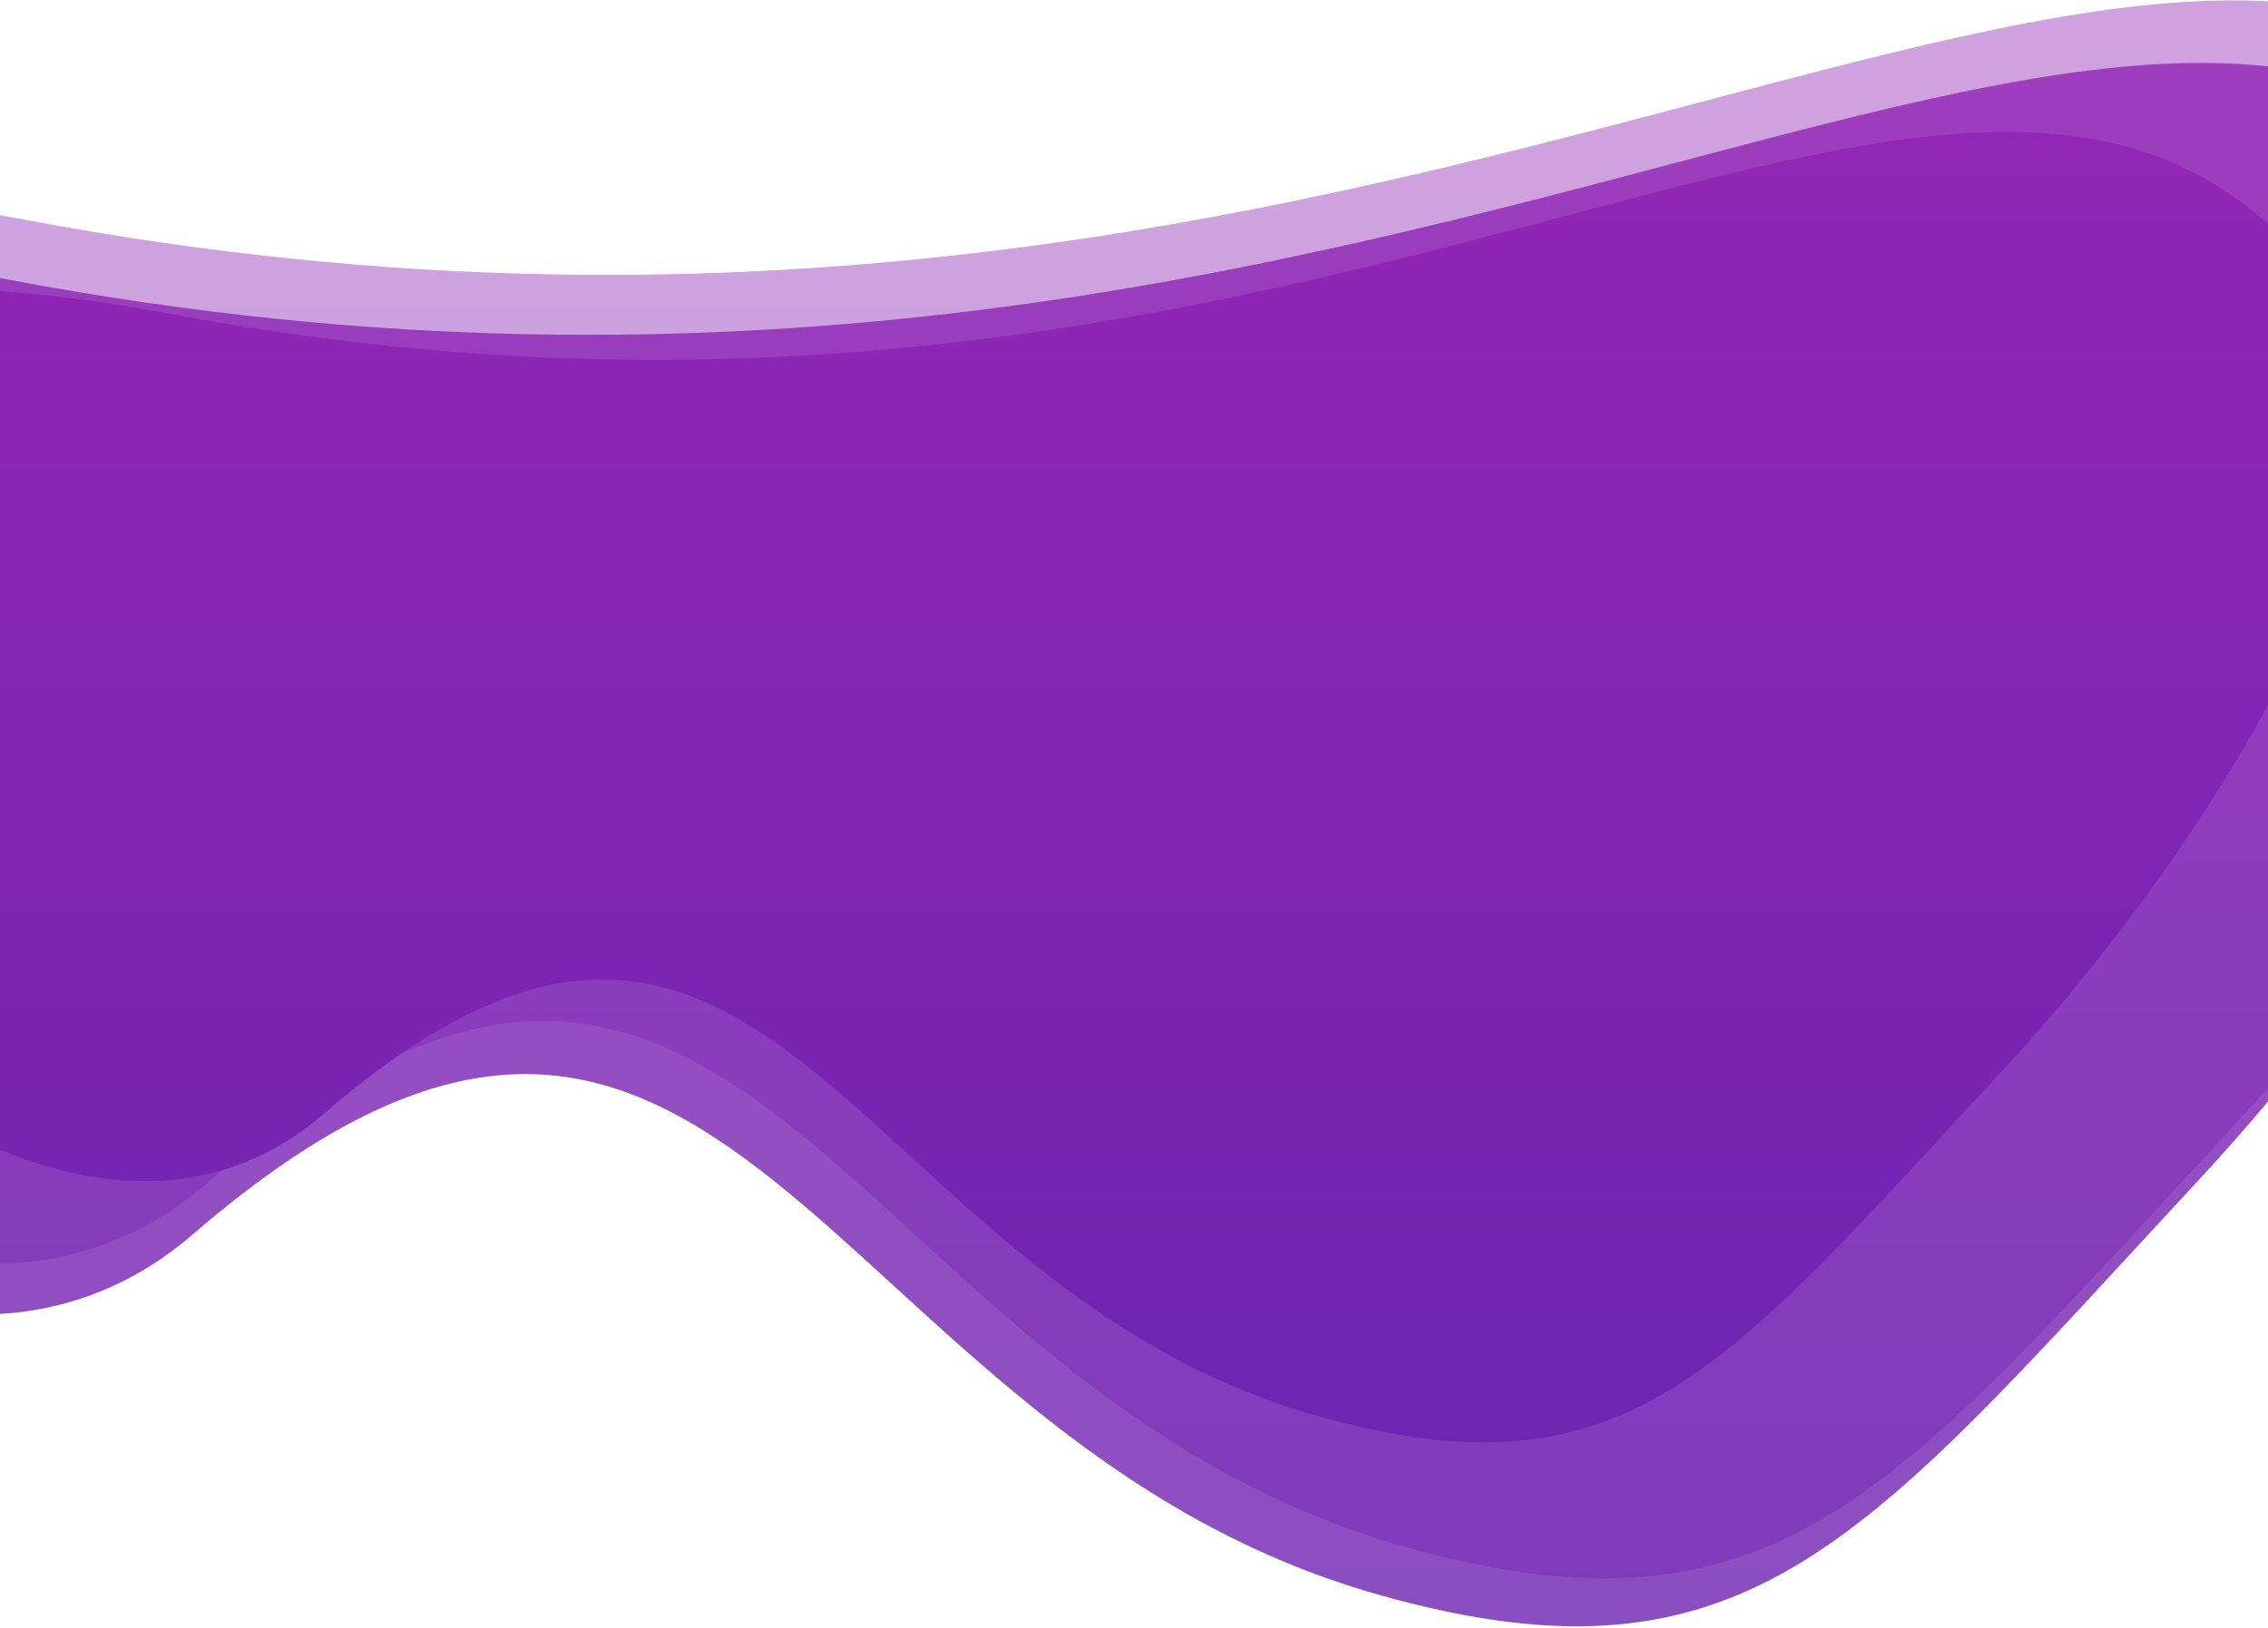
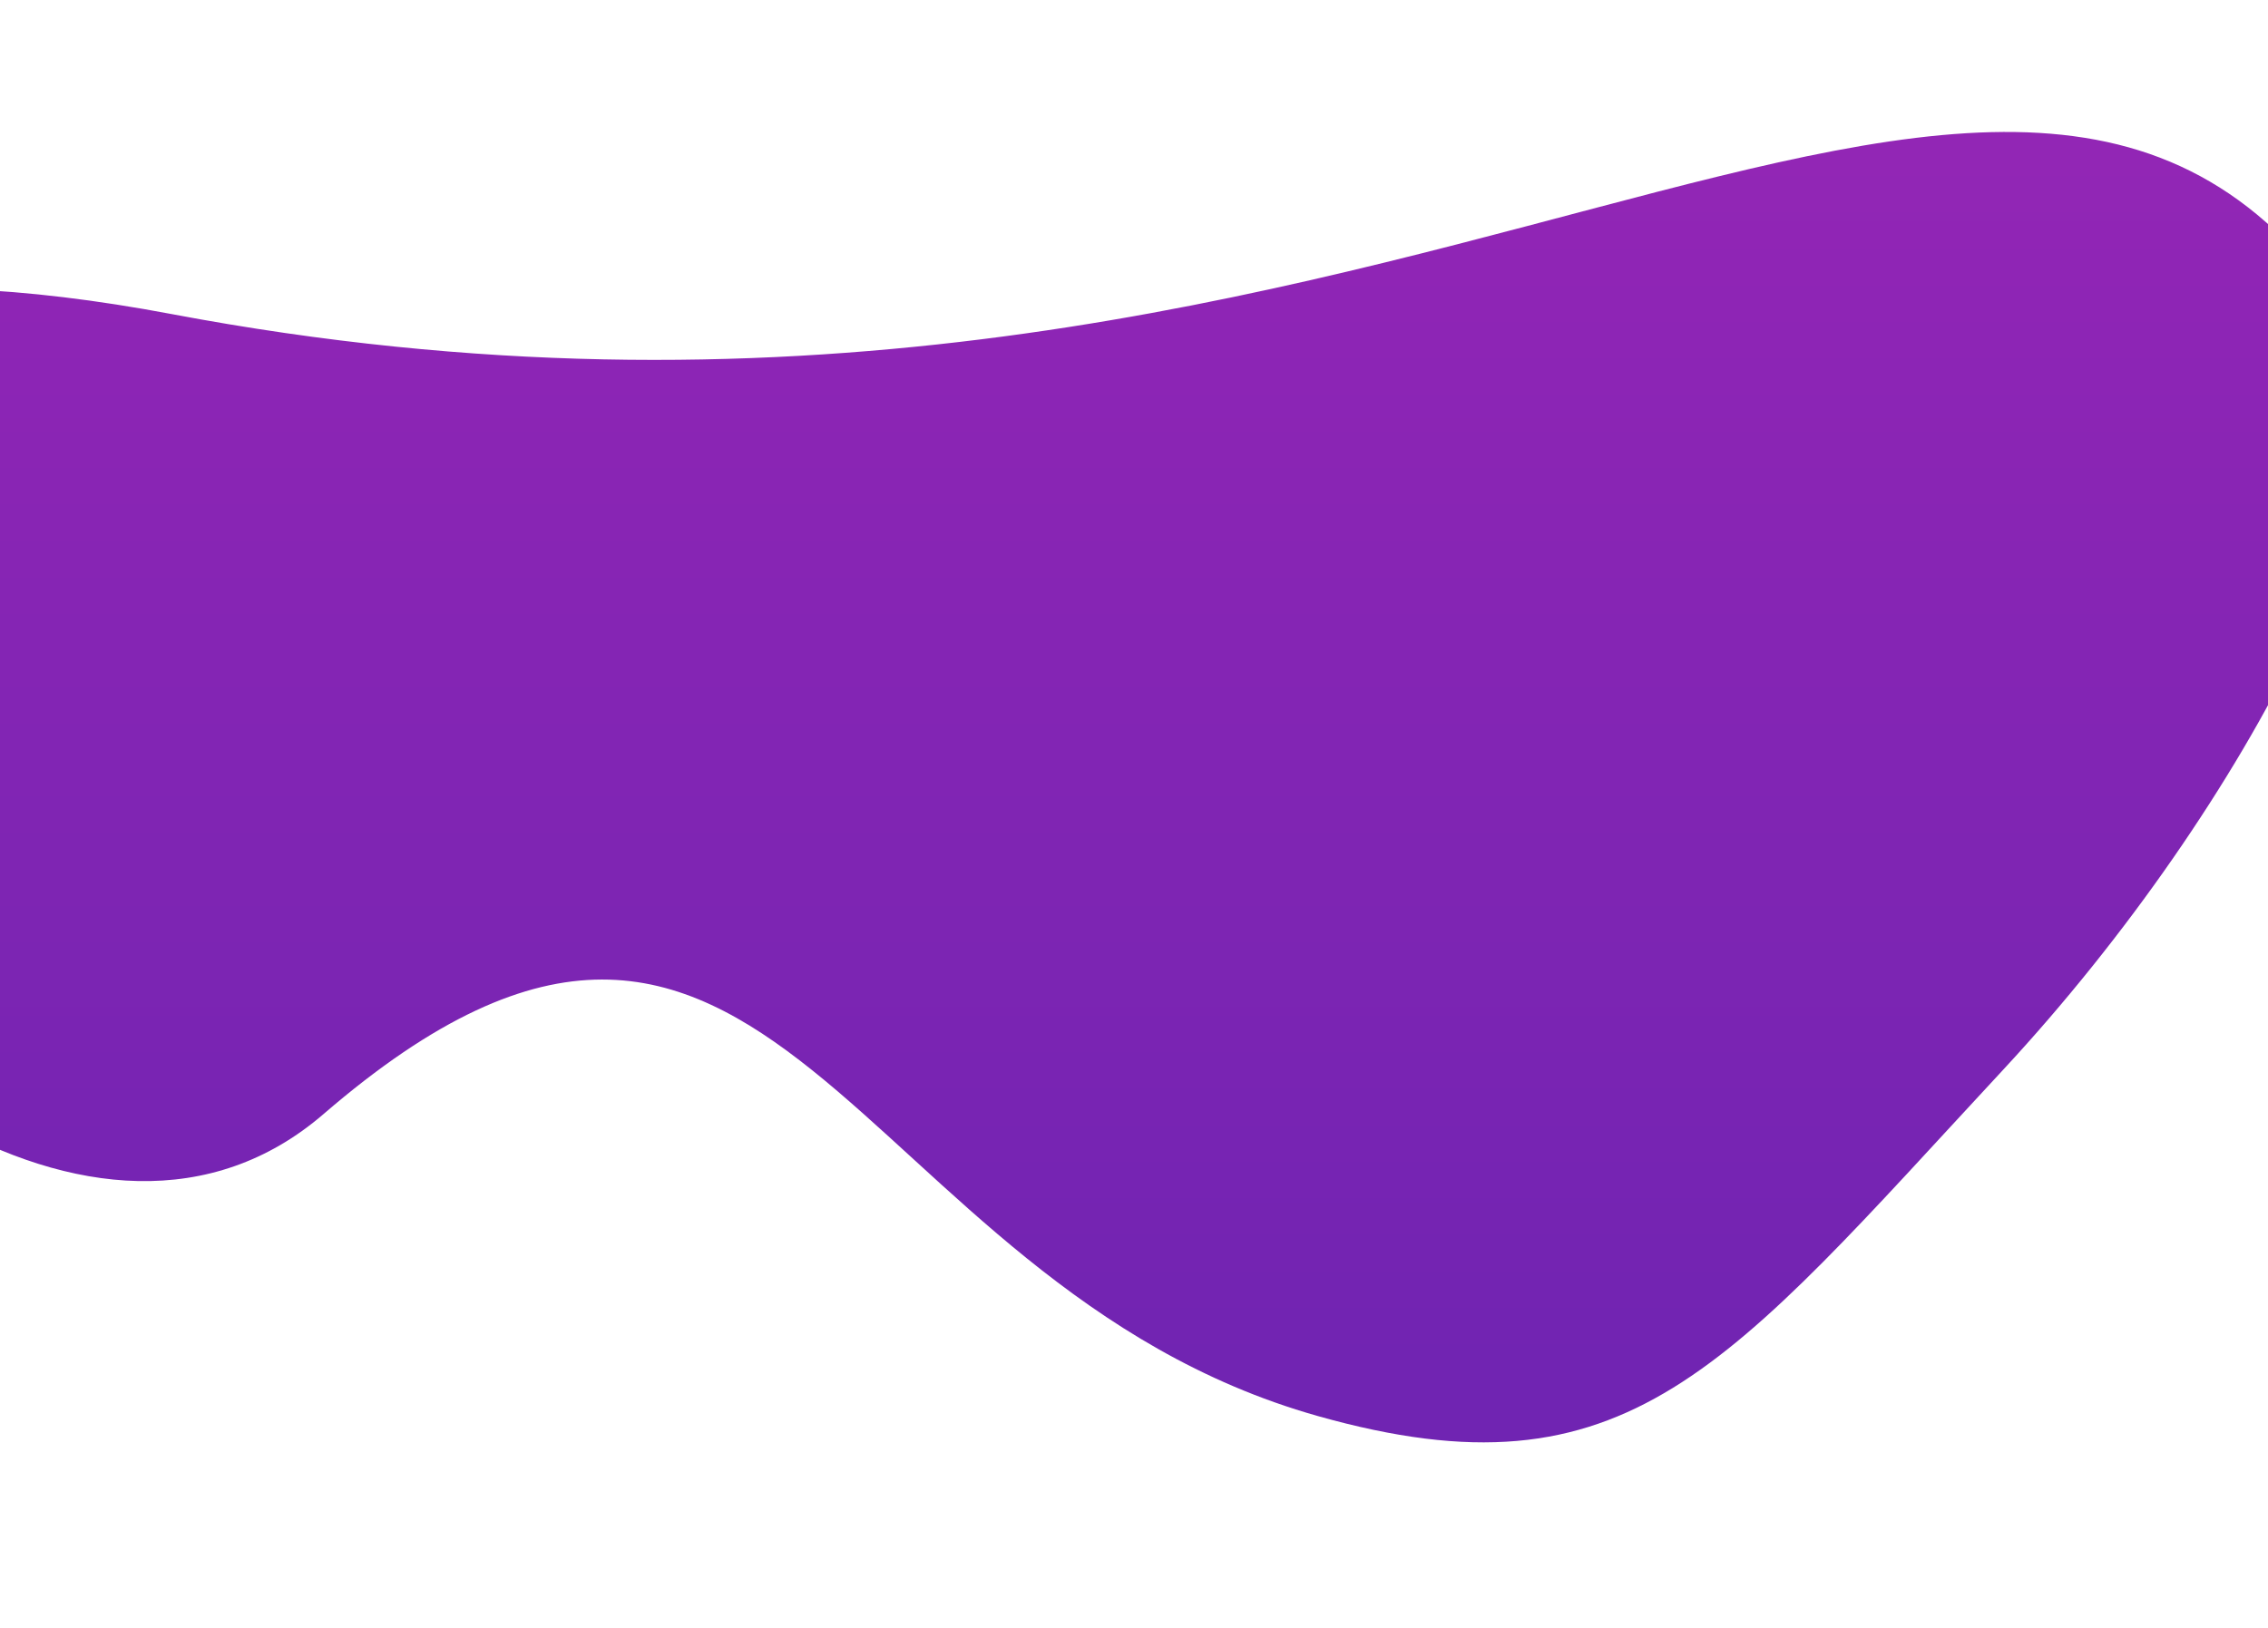
<svg xmlns="http://www.w3.org/2000/svg" width="1361" height="977" viewBox="0 0 1361 977">
  <defs>
    <linearGradient id="a" x1="50%" x2="50%" y1="94.002%" y2="1.57%">
      <stop offset="0%" stop-color="#7024B2" />
      <stop offset="100%" stop-color="#9B26B6" />
    </linearGradient>
  </defs>
  <g fill="url(#a)" fill-rule="evenodd" transform="translate(0 -6160)">
-     <path d="M115.598 6901.003c320.778-276.643 375.279 121.192 711.799 216.26 222.819 62.947 292.572-34.088 491.074-247.947 176.716-190.388 306.847-446.148 249.256-534.67-244.398-375.66-683.095 159.082-1560.675-6.442-877.58-165.524-212.23 849.443 108.546 572.8z" opacity=".806" />
-     <path d="M124.558 6870.072c323.673-279.233 378.656 122.314 718.204 218.261 224.824 63.53 295.208-34.412 495.503-250.272 178.311-192.17 309.62-450.32 251.512-539.668-246.59-379.161-689.25 160.583-1574.73-6.466-885.479-167.049-214.161 857.378 109.511 578.145z" opacity=".433" />
+     <path d="M115.598 6901.003z" opacity=".806" />
    <path d="M194.19 6828.67c268.79-231.88 314.45 101.573 596.426 181.25 186.703 52.757 245.153-28.576 411.485-207.83 148.077-159.582 257.121-373.955 208.866-448.152-204.779-314.864-572.381 133.351-1307.72-5.371-735.34-138.722-177.848 711.984 90.942 480.103z" />
  </g>
</svg>